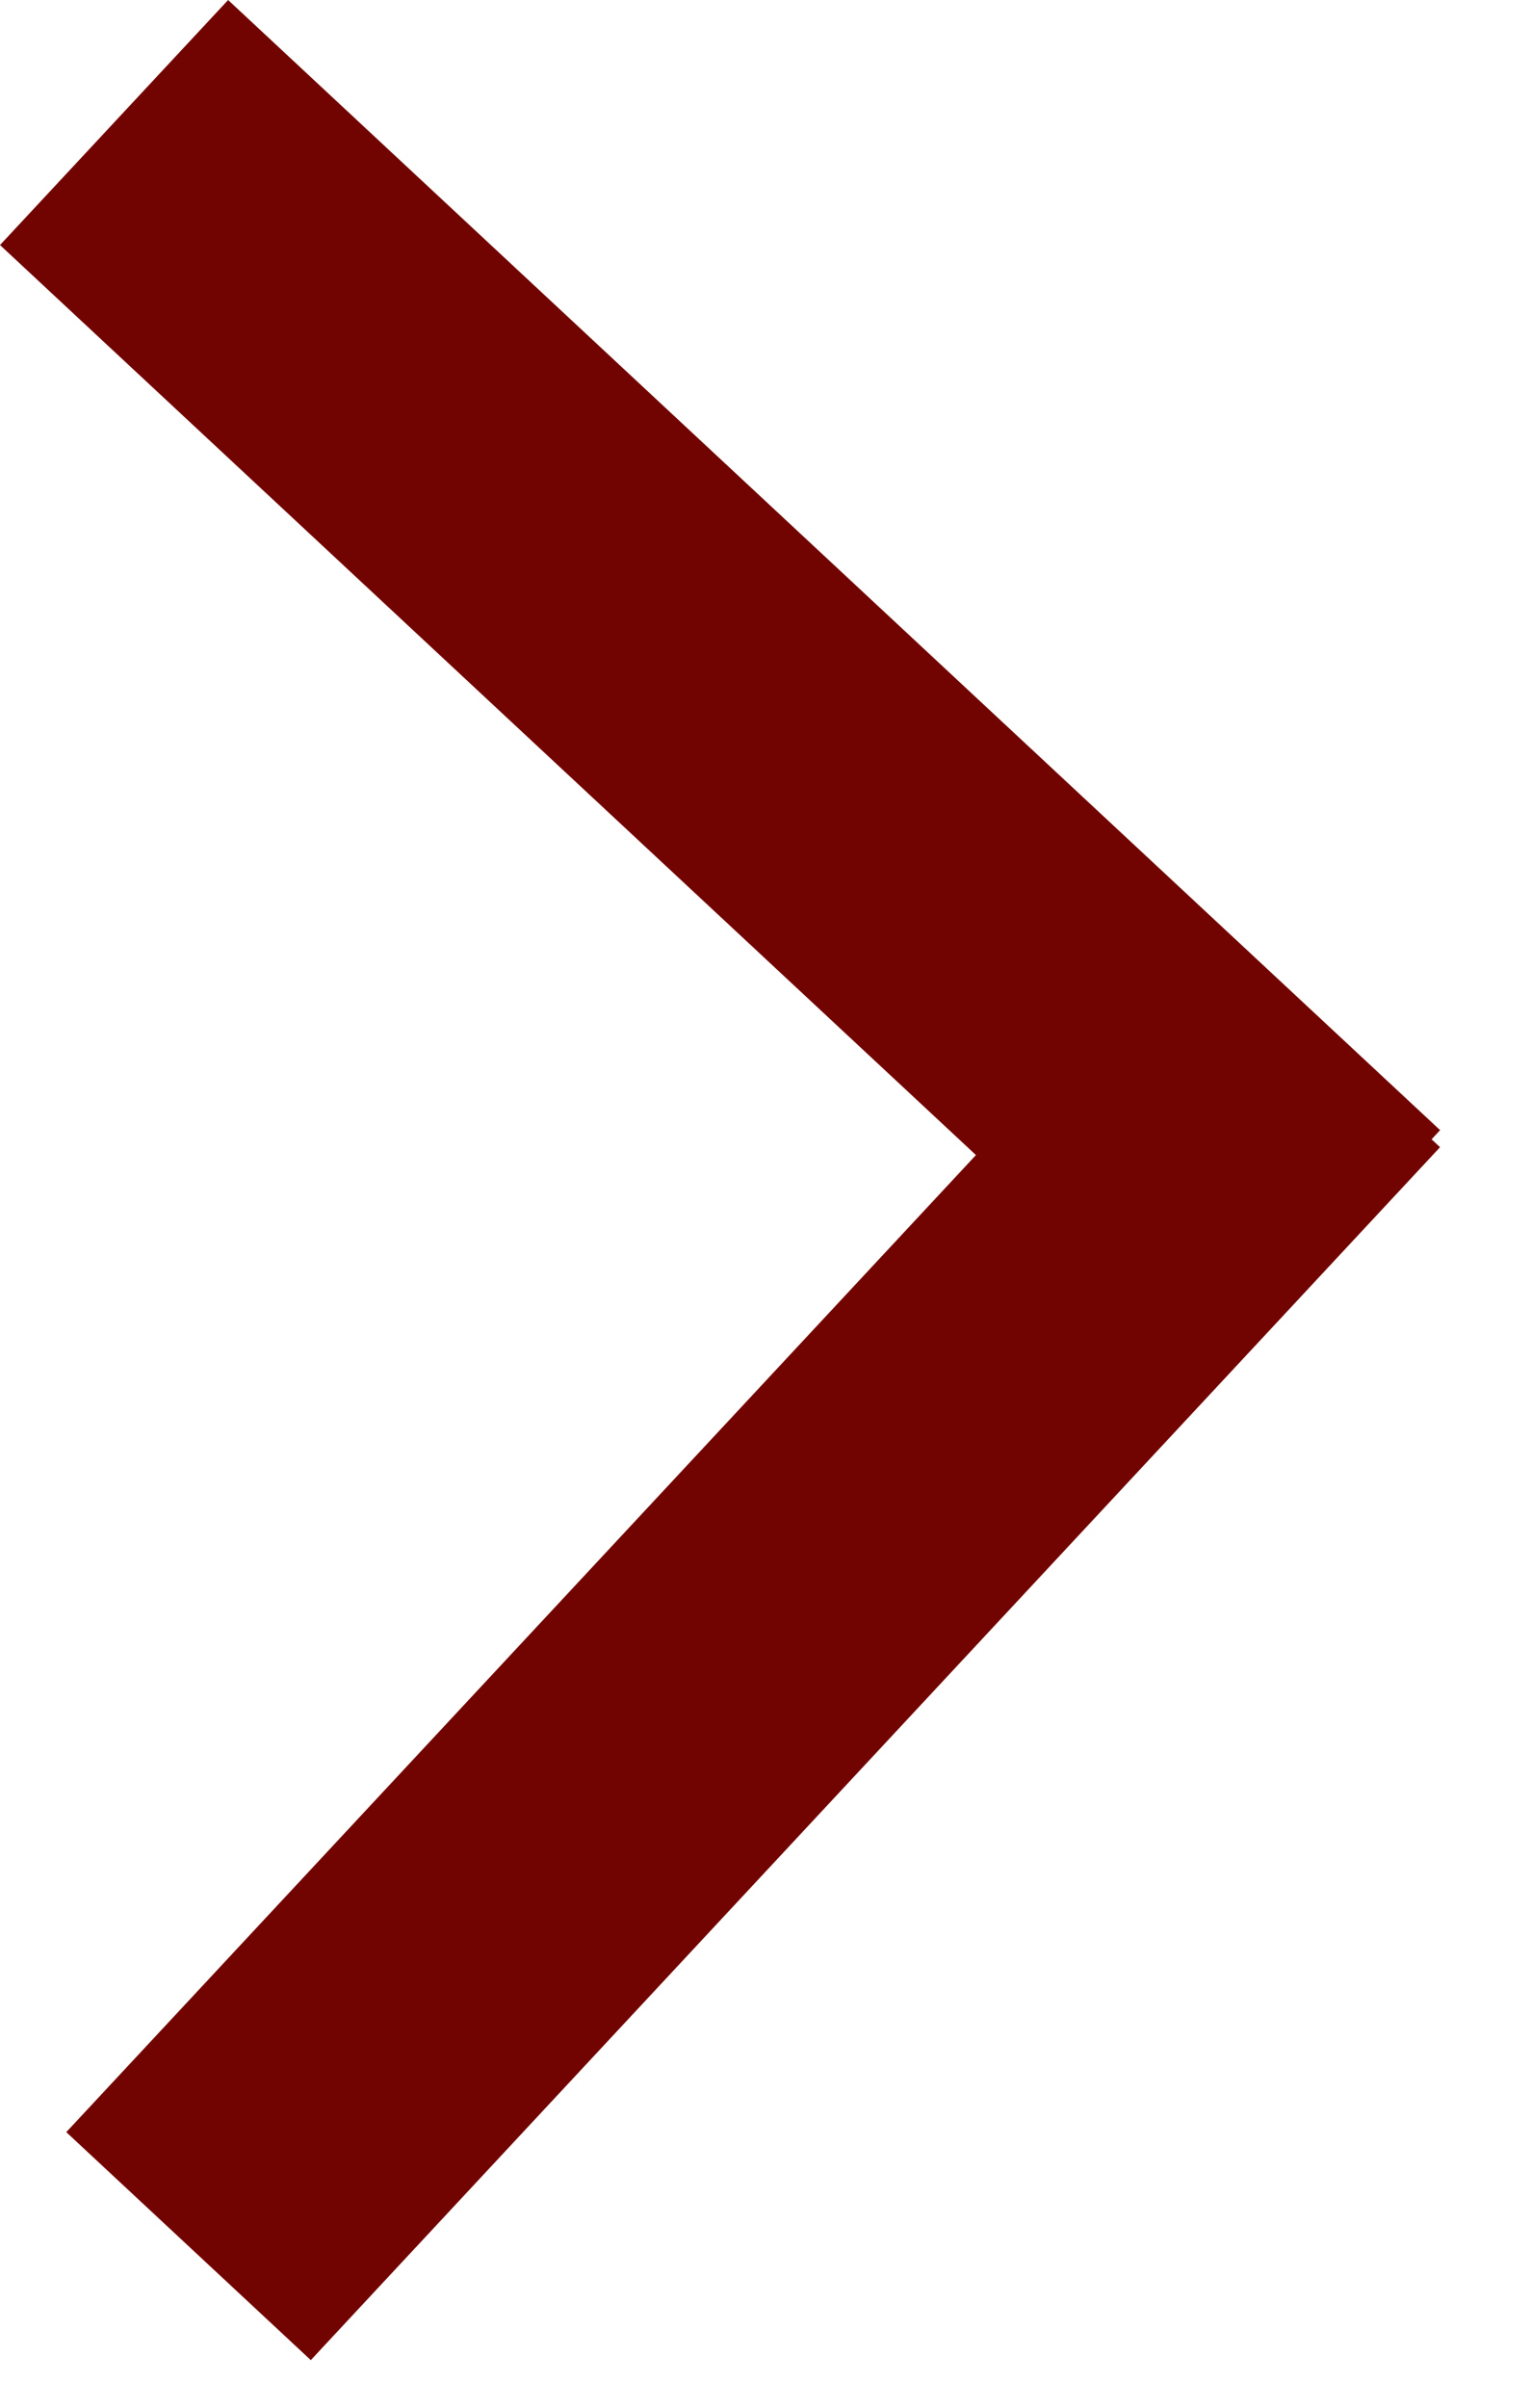
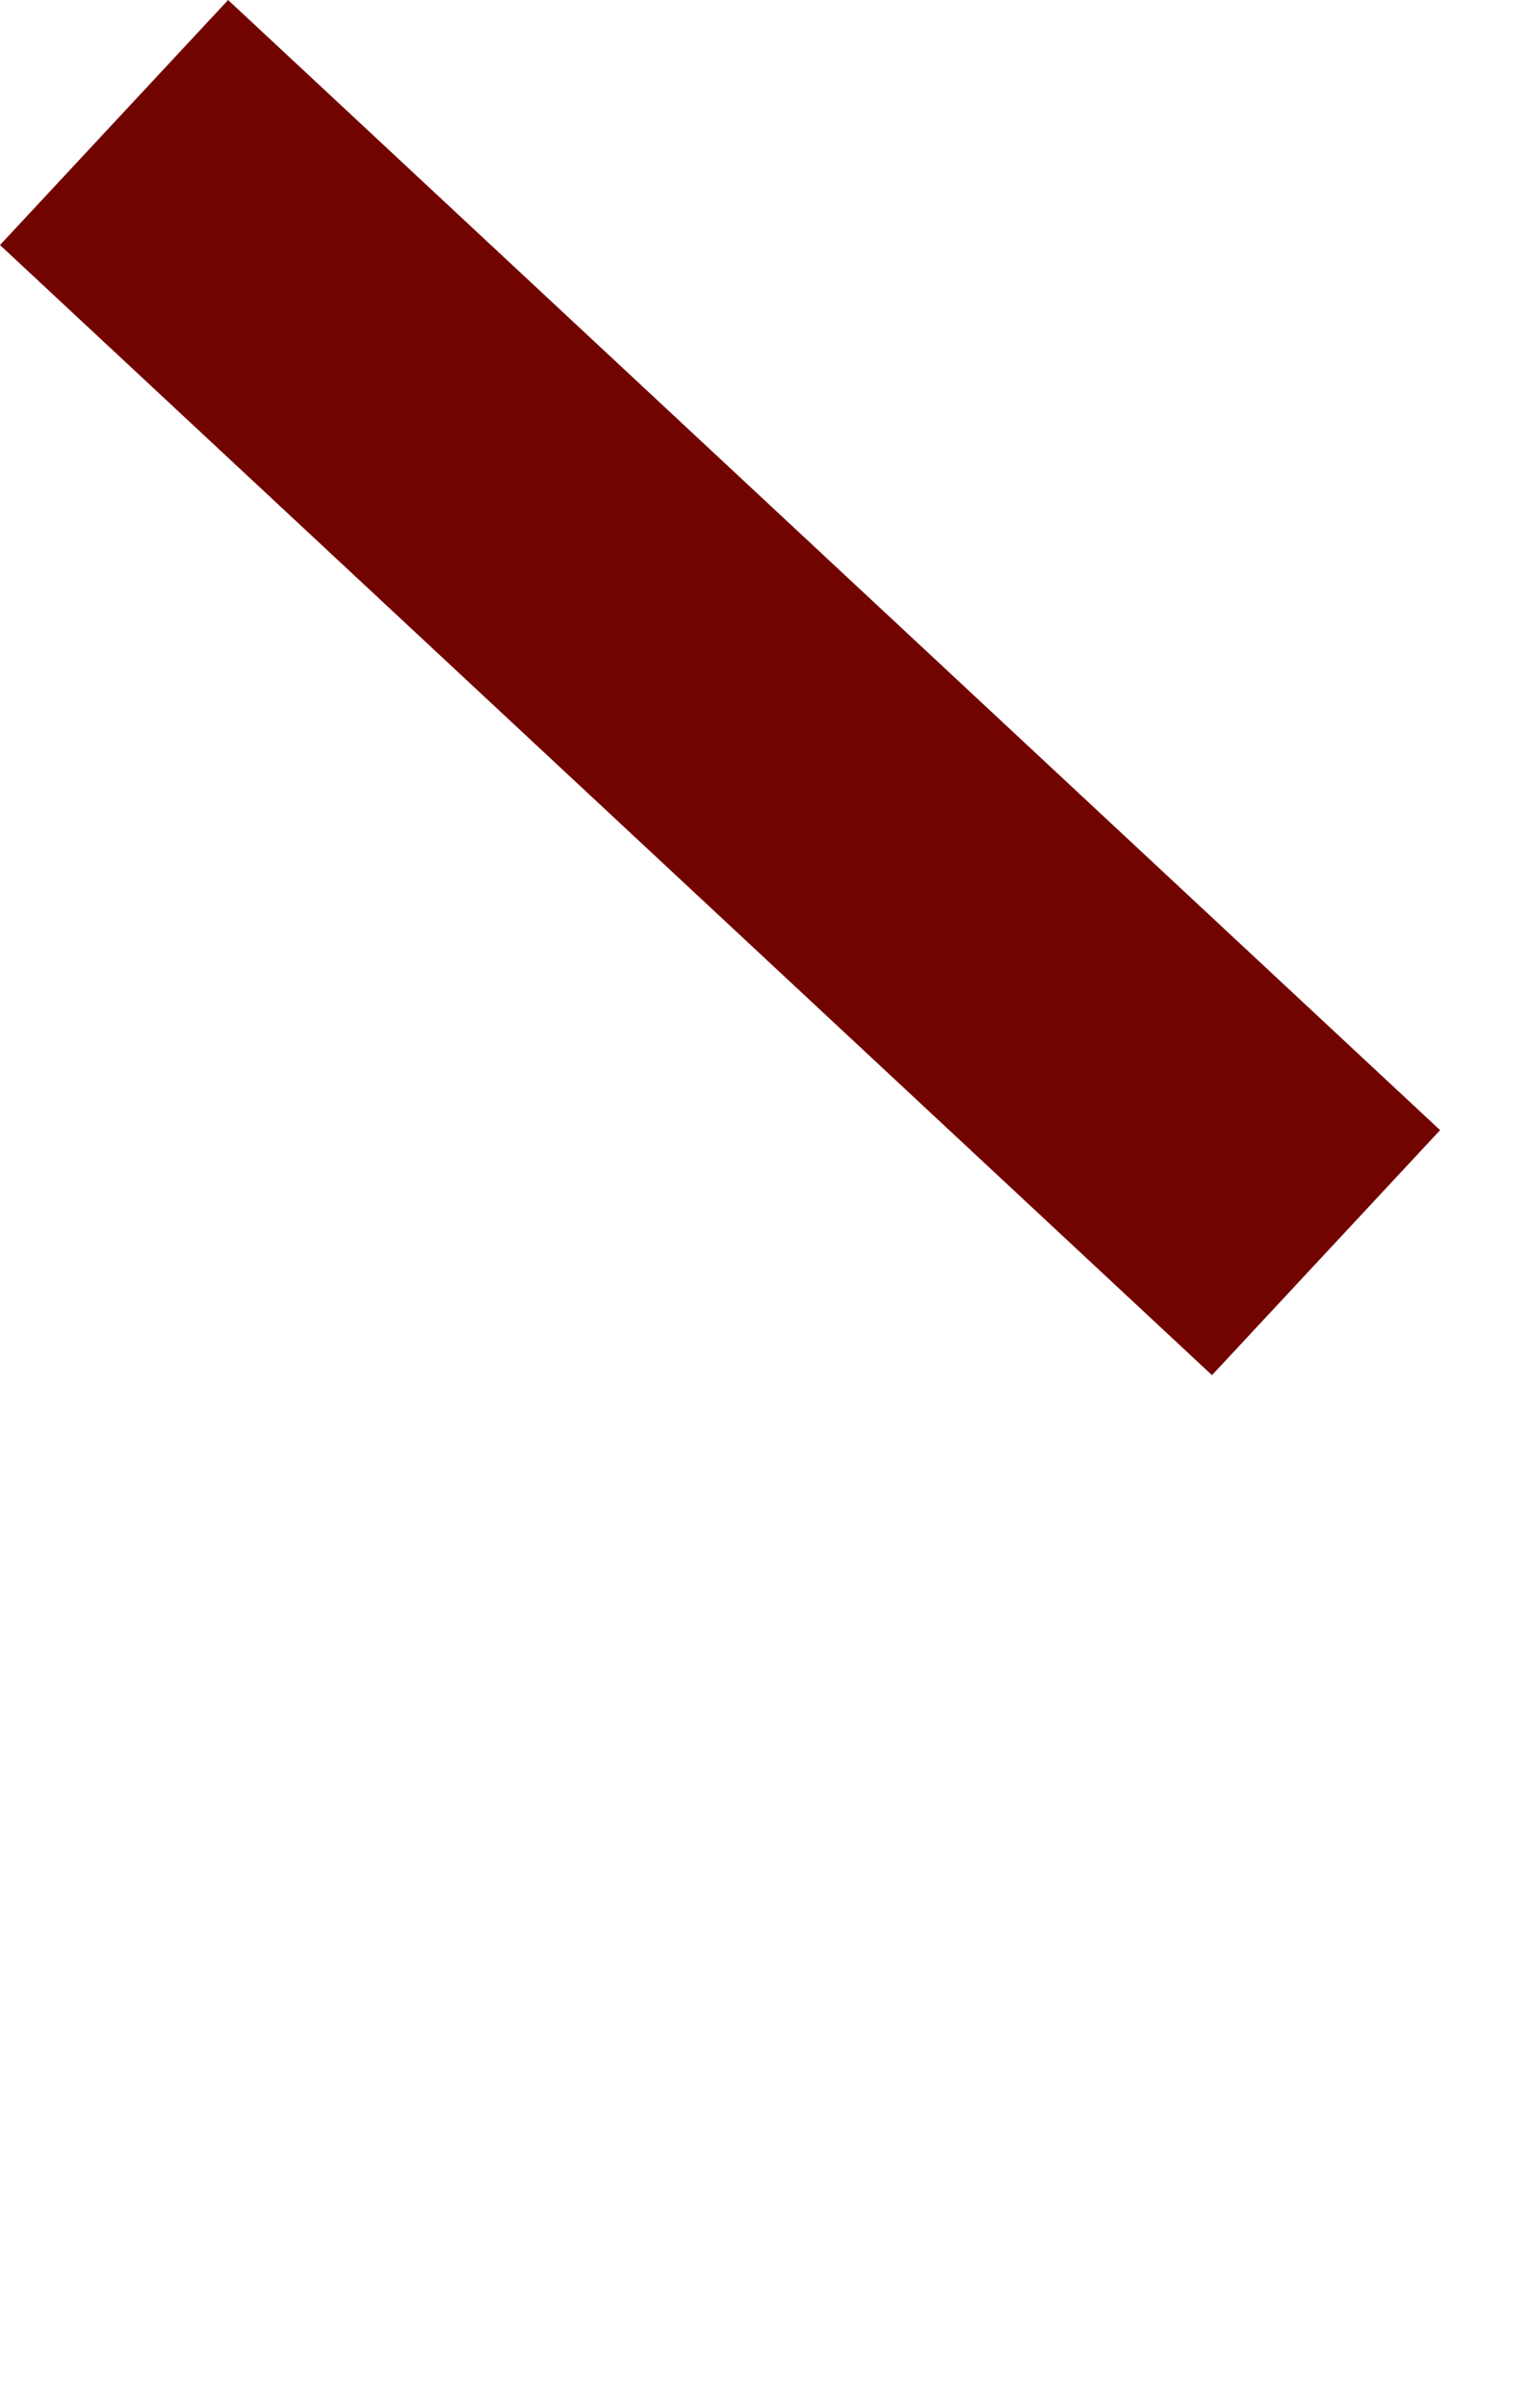
<svg xmlns="http://www.w3.org/2000/svg" width="14" height="22" viewBox="0 0 14 22" fill="none">
  <rect x="-0" y="2.239" width="3.06" height="15.148" transform="rotate(-47.024 -0 2.239)" fill="#720400" />
-   <rect x="2.842" y="21.565" width="3.056" height="15.148" transform="rotate(-137.024 2.842 21.565)" fill="#720400" />
</svg>